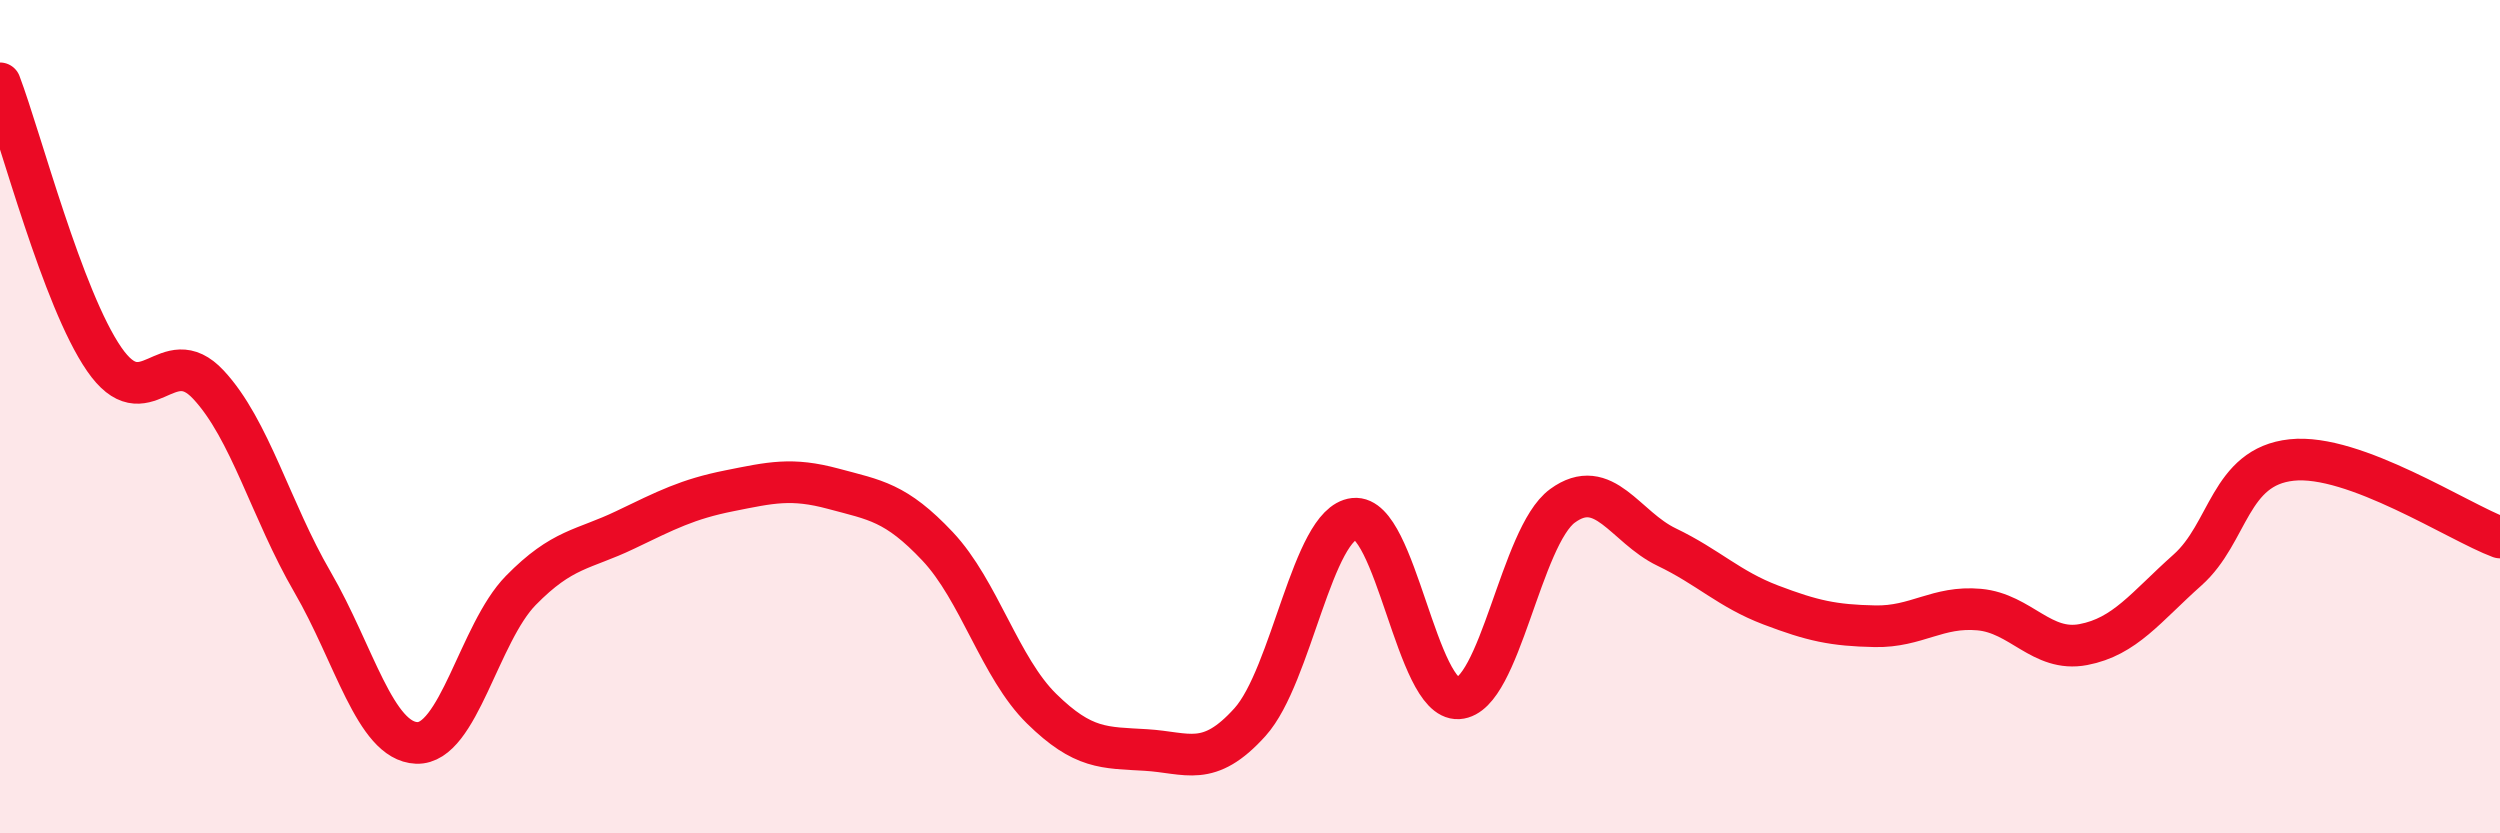
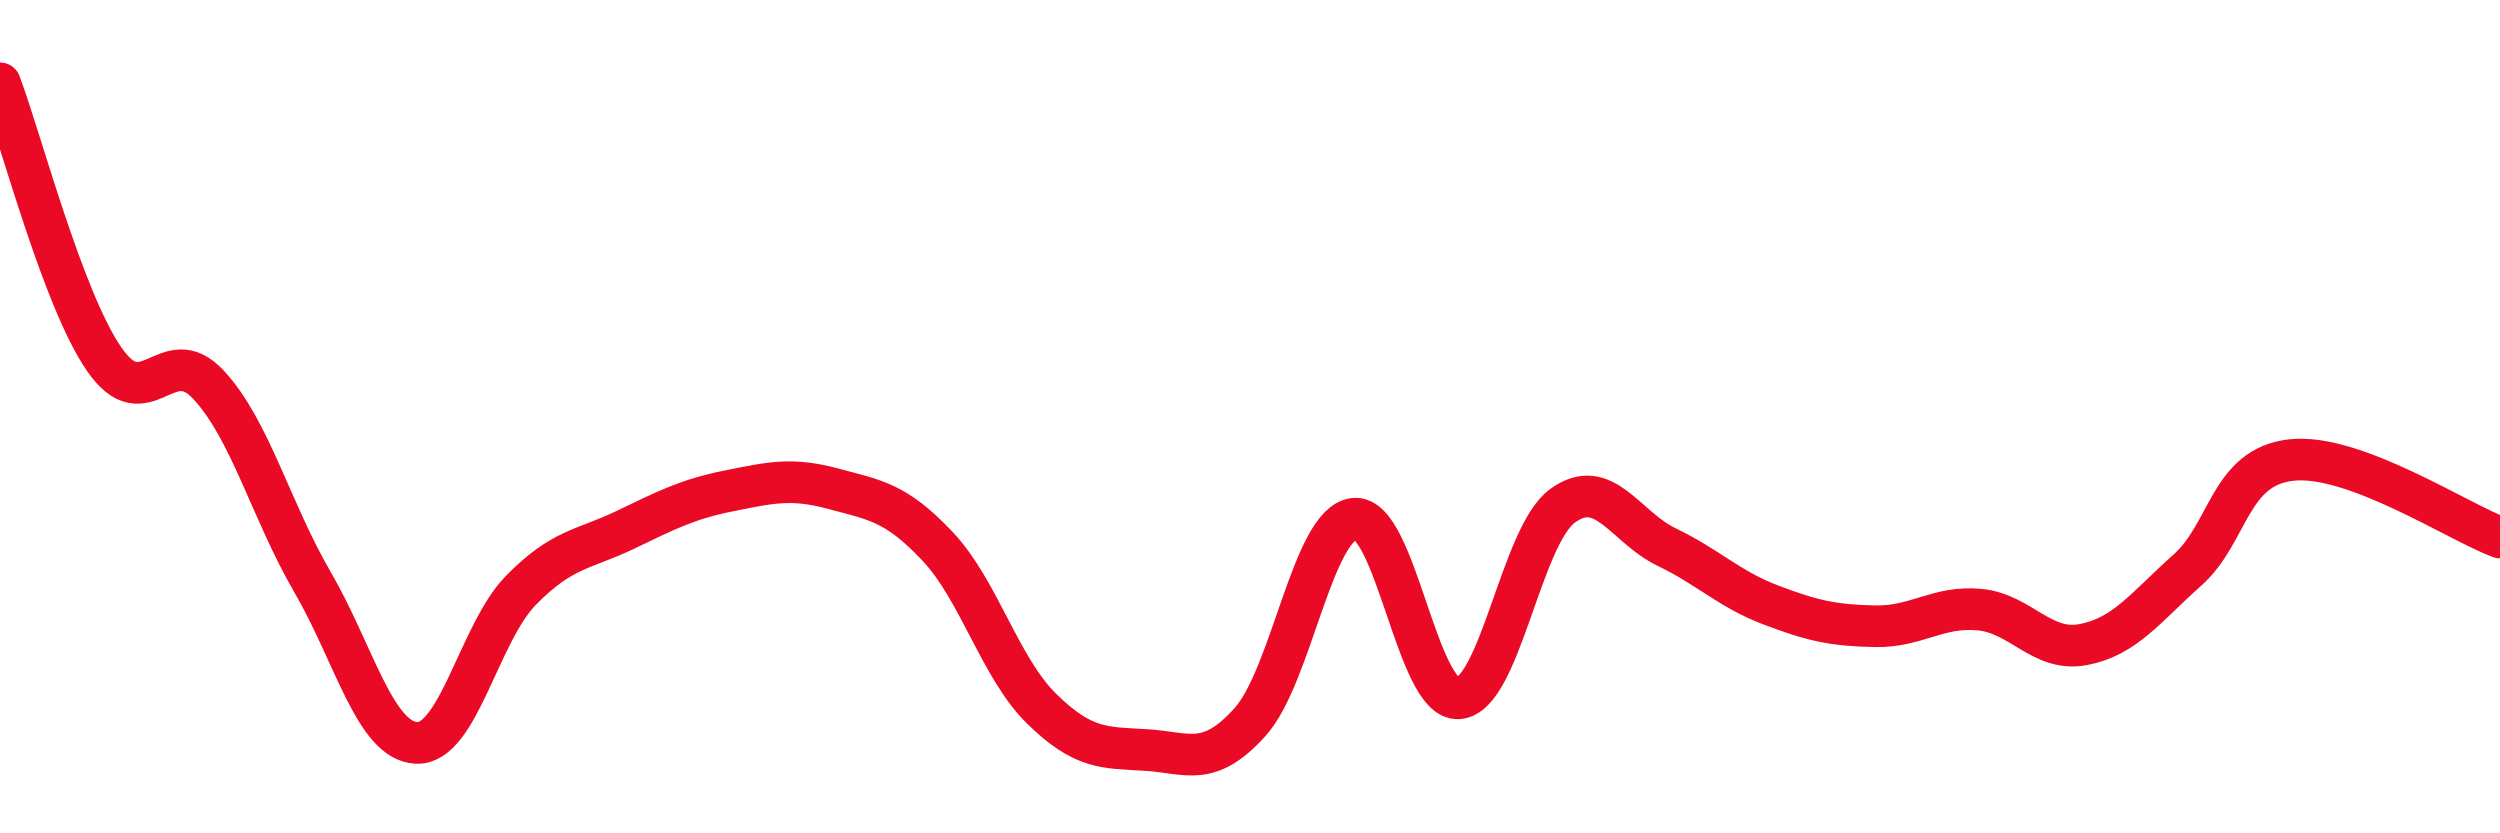
<svg xmlns="http://www.w3.org/2000/svg" width="60" height="20" viewBox="0 0 60 20">
-   <path d="M 0,2 C 0.5,3.32 1.5,7.17 2.5,8.62 C 3.5,10.07 4,8.16 5,9.23 C 6,10.3 6.5,12.25 7.5,13.97 C 8.5,15.69 9,17.79 10,17.83 C 11,17.87 11.5,15.19 12.5,14.17 C 13.5,13.15 14,13.2 15,12.72 C 16,12.24 16.5,11.98 17.5,11.78 C 18.5,11.58 19,11.46 20,11.73 C 21,12 21.5,12.05 22.5,13.11 C 23.5,14.17 24,16.03 25,17.01 C 26,17.99 26.5,17.94 27.5,18 C 28.5,18.06 29,18.44 30,17.33 C 31,16.22 31.5,12.56 32.5,12.45 C 33.5,12.34 34,16.82 35,16.76 C 36,16.7 36.5,12.87 37.5,12.14 C 38.5,11.41 39,12.65 40,13.13 C 41,13.61 41.5,14.14 42.5,14.52 C 43.5,14.9 44,15.01 45,15.03 C 46,15.05 46.5,14.54 47.5,14.63 C 48.5,14.72 49,15.66 50,15.47 C 51,15.28 51.5,14.57 52.5,13.68 C 53.5,12.79 53.5,11.2 55,11.04 C 56.5,10.88 59,12.53 60,12.9L60 20L0 20Z" fill="#EB0A25" opacity="0.1" stroke-linecap="round" stroke-linejoin="round" />
  <path d="M 0,2 C 0.5,3.32 1.5,7.17 2.5,8.62 C 3.5,10.07 4,8.16 5,9.23 C 6,10.3 6.5,12.25 7.5,13.97 C 8.5,15.69 9,17.79 10,17.83 C 11,17.87 11.5,15.19 12.5,14.17 C 13.5,13.15 14,13.2 15,12.72 C 16,12.24 16.5,11.98 17.5,11.78 C 18.5,11.58 19,11.46 20,11.73 C 21,12 21.5,12.05 22.5,13.11 C 23.5,14.17 24,16.03 25,17.01 C 26,17.99 26.5,17.94 27.5,18 C 28.5,18.06 29,18.44 30,17.33 C 31,16.22 31.5,12.56 32.5,12.45 C 33.5,12.34 34,16.82 35,16.76 C 36,16.7 36.5,12.87 37.5,12.14 C 38.5,11.41 39,12.65 40,13.13 C 41,13.61 41.5,14.14 42.5,14.52 C 43.5,14.9 44,15.01 45,15.03 C 46,15.05 46.5,14.54 47.5,14.63 C 48.5,14.72 49,15.66 50,15.47 C 51,15.28 51.5,14.57 52.5,13.68 C 53.5,12.79 53.5,11.2 55,11.04 C 56.5,10.88 59,12.53 60,12.9" stroke="#EB0A25" stroke-width="1" fill="none" stroke-linecap="round" stroke-linejoin="round" />
</svg>